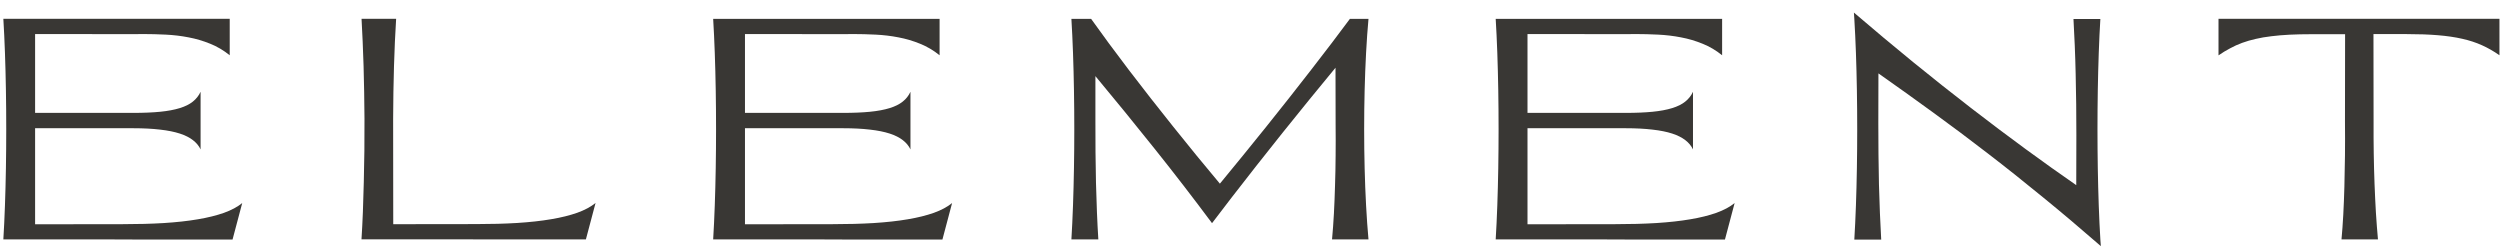
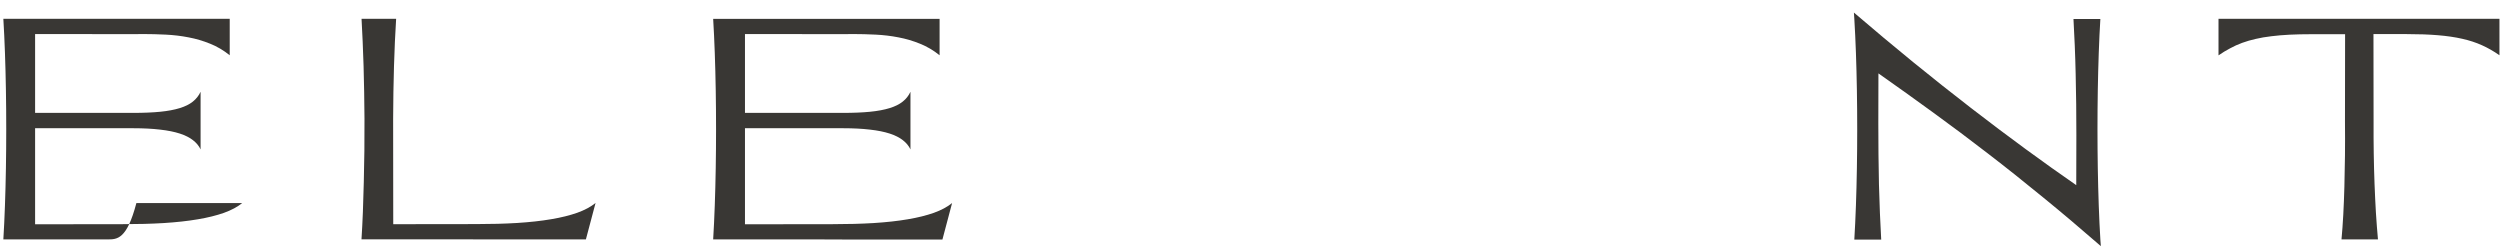
<svg xmlns="http://www.w3.org/2000/svg" width="2753" height="272" viewBox="0 0 2753 272" fill="none">
  <path d="M2442.96 20.715H2752.4V60.858C2746.16 56.444 2739.74 52.794 2733.21 49.851C2726.68 46.908 2719.44 44.495 2711.49 42.729C2703.54 40.904 2694.6 39.609 2684.65 38.785C2674.76 37.961 2663.34 37.549 2650.39 37.549H2613.66L2613.78 134.611C2613.72 146.03 2613.78 157.508 2613.96 168.927C2614.13 180.288 2614.43 191.471 2614.84 202.478C2615.25 213.427 2615.78 224.08 2616.37 234.44C2617.02 244.682 2617.78 254.453 2618.61 263.635H2578.46C2579.23 255.395 2579.88 246.389 2580.41 236.618C2580.94 226.788 2581.35 216.37 2581.64 205.48C2581.94 194.532 2582.17 183.054 2582.29 171.164C2582.41 159.156 2582.41 146.913 2582.29 134.435L2582.41 37.667H2545.15C2536.55 37.667 2528.61 37.843 2521.31 38.197C2514.07 38.55 2507.36 39.138 2501.18 39.904C2495 40.61 2489.29 41.611 2483.99 42.847C2478.69 44.024 2473.75 45.495 2469.04 47.202C2464.39 48.909 2459.98 50.911 2455.68 53.265C2451.38 55.502 2447.2 58.092 2443.02 60.976V20.715H2442.96Z" fill="#393734" />
-   <path d="M252.967 20.715V60.858C246.257 55.443 239.076 51.205 231.424 48.144C223.772 45.025 215.825 42.67 207.644 41.14C199.521 39.55 191.162 38.55 182.628 38.138C174.152 37.726 165.734 37.49 157.376 37.49C154.139 37.49 150.901 37.49 147.664 37.608H138.246L61.315 37.49H38.653V124.311H146.722C158.024 124.311 167.912 123.899 176.329 123.075C184.747 122.25 191.928 120.897 197.873 119.072C203.877 117.247 208.703 114.834 212.353 111.891C216.061 108.948 218.945 105.298 220.887 101.06V164.513C219.063 160.628 216.237 157.273 212.529 154.389C208.88 151.504 203.994 149.032 198.049 147.09C192.045 145.147 184.805 143.676 176.329 142.734C167.912 141.734 158.024 141.204 146.722 141.204H38.653V246.977L135.068 246.86C151.549 246.86 166.735 246.448 180.509 245.624C194.341 244.741 206.761 243.387 217.768 241.503C228.775 239.679 238.428 237.265 246.61 234.381C254.791 231.438 261.502 227.848 266.74 223.61L256.086 263.753H150.195C139.659 263.694 129.064 263.635 118.41 263.635H3.689C4.396 251.981 4.984 239.561 5.455 226.258C5.926 212.956 6.279 199.3 6.515 185.173C6.75 171.046 6.868 156.743 6.868 142.204C6.868 127.666 6.75 113.362 6.515 99.236C6.279 85.109 5.926 71.394 5.455 58.151C4.984 44.848 4.396 32.369 3.689 20.715H252.967Z" fill="#393734" />
+   <path d="M252.967 20.715V60.858C246.257 55.443 239.076 51.205 231.424 48.144C223.772 45.025 215.825 42.67 207.644 41.14C199.521 39.55 191.162 38.55 182.628 38.138C174.152 37.726 165.734 37.49 157.376 37.49C154.139 37.49 150.901 37.49 147.664 37.608H138.246L61.315 37.49H38.653V124.311H146.722C158.024 124.311 167.912 123.899 176.329 123.075C184.747 122.25 191.928 120.897 197.873 119.072C203.877 117.247 208.703 114.834 212.353 111.891C216.061 108.948 218.945 105.298 220.887 101.06V164.513C219.063 160.628 216.237 157.273 212.529 154.389C208.88 151.504 203.994 149.032 198.049 147.09C192.045 145.147 184.805 143.676 176.329 142.734C167.912 141.734 158.024 141.204 146.722 141.204H38.653V246.977L135.068 246.86C151.549 246.86 166.735 246.448 180.509 245.624C194.341 244.741 206.761 243.387 217.768 241.503C228.775 239.679 238.428 237.265 246.61 234.381C254.791 231.438 261.502 227.848 266.74 223.61H150.195C139.659 263.694 129.064 263.635 118.41 263.635H3.689C4.396 251.981 4.984 239.561 5.455 226.258C5.926 212.956 6.279 199.3 6.515 185.173C6.75 171.046 6.868 156.743 6.868 142.204C6.868 127.666 6.75 113.362 6.515 99.236C6.279 85.109 5.926 71.394 5.455 58.151C4.984 44.848 4.396 32.369 3.689 20.715H252.967Z" fill="#393734" />
  <path d="M436.218 20.797C435.747 28.744 435.276 37.102 434.864 45.872C434.511 54.584 434.158 63.59 433.864 72.89C433.628 82.19 433.393 91.725 433.216 101.437C433.099 111.091 432.981 120.92 432.922 130.809L433.04 246.883L524.157 246.766C540.638 246.766 555.824 246.354 569.598 245.53C583.43 244.647 595.85 243.293 606.857 241.409C617.864 239.585 627.517 237.171 635.699 234.287C643.881 231.344 650.591 227.754 655.83 223.516L645.176 263.659H539.284C528.748 263.6 518.153 263.541 507.499 263.541H398.076C398.665 254.065 399.195 243.999 399.607 233.463C400.019 222.868 400.372 211.92 400.607 200.619C400.902 189.317 401.137 177.78 401.255 166.008C401.372 154.236 401.431 142.522 401.372 130.75C401.314 120.862 401.196 111.032 401.019 101.32C400.902 91.608 400.666 82.072 400.372 72.772C400.136 63.472 399.783 54.466 399.371 45.755C399.018 36.984 398.606 28.626 398.135 20.68H436.218V20.797Z" fill="#393734" />
  <path d="M1034.68 20.715V60.858C1027.97 55.443 1020.78 51.205 1013.13 48.144C1005.48 45.025 997.535 42.67 989.353 41.14C981.23 39.55 972.872 38.55 964.337 38.138C955.861 37.726 947.444 37.49 939.085 37.49C935.848 37.49 932.611 37.49 929.373 37.608H919.956L843.024 37.49H820.362V124.311H928.432C939.733 124.311 949.622 123.899 958.039 123.075C966.456 122.25 973.637 120.897 979.582 119.072C985.586 117.247 990.412 114.834 994.062 111.891C997.829 108.948 1000.65 105.298 1002.6 101.06V164.513C1000.77 160.628 997.947 157.273 994.238 154.389C990.589 151.504 985.704 149.032 979.759 147.09C973.755 145.147 966.515 143.676 958.039 142.734C949.622 141.734 939.733 141.204 928.432 141.204H820.362V246.977L916.777 246.86C933.258 246.86 948.444 246.448 962.218 245.624C976.05 244.741 988.47 243.387 999.477 241.503C1010.48 239.679 1020.14 237.265 1028.32 234.381C1036.5 231.438 1043.21 227.848 1048.45 223.61L1037.8 263.753H931.904C921.368 263.694 910.773 263.635 900.119 263.635H785.34C786.046 251.981 786.635 239.561 787.106 226.258C787.577 212.956 787.93 199.3 788.165 185.173C788.401 171.046 788.518 156.743 788.518 142.204C788.518 127.666 788.401 113.362 788.165 99.236C787.93 85.109 787.577 71.394 787.106 58.151C786.635 44.848 786.046 32.428 785.34 20.774H1034.62L1034.68 20.715Z" fill="#393734" />
-   <path d="M1179.83 263.647C1180.53 251.992 1181.12 239.572 1181.59 226.27C1182.06 212.967 1182.42 199.311 1182.65 185.185C1182.89 171.058 1183.01 156.755 1183.01 142.216C1183.01 127.677 1182.89 113.374 1182.65 99.247C1182.42 85.121 1182.06 71.406 1181.59 58.162C1181.12 44.859 1180.53 32.44 1179.83 20.785H1201.55C1207.61 29.32 1214.14 38.326 1221.15 47.803C1228.15 57.22 1235.45 66.991 1243.1 77.056C1250.81 87.063 1258.76 97.364 1266.94 107.9C1275.18 118.377 1283.54 128.972 1292.02 139.567C1300.49 150.103 1309.03 160.698 1317.62 171.234C1326.27 181.771 1334.87 192.13 1343.34 202.254C1351.76 192.13 1360.24 181.771 1368.77 171.234C1377.37 160.698 1385.9 150.103 1394.38 139.567C1402.85 128.972 1411.27 118.377 1419.57 107.9C1427.87 97.364 1435.93 87.063 1443.7 77.056C1451.53 66.991 1459.01 57.22 1466.19 47.803C1473.37 38.326 1480.14 29.32 1486.5 20.785H1506.98C1505.92 32.381 1505.04 44.859 1504.33 58.162C1503.62 71.465 1503.09 85.121 1502.74 99.247C1502.39 113.374 1502.21 127.677 1502.21 142.216C1502.21 156.755 1502.39 171.058 1502.74 185.185C1503.09 199.311 1503.62 213.026 1504.33 226.27C1505.04 239.572 1505.92 251.992 1506.98 263.647H1466.84C1467.66 254.7 1468.37 245.223 1468.9 235.276C1469.43 225.269 1469.84 214.91 1470.13 204.315C1470.48 193.661 1470.72 182.771 1470.78 171.647C1470.9 160.522 1470.9 149.338 1470.78 138.213L1470.66 74.584C1461.13 86.062 1451.41 97.893 1441.58 110.019C1431.81 122.085 1422.04 134.211 1412.21 146.395C1402.5 158.579 1392.91 170.646 1383.49 182.595C1374.07 194.602 1365.01 206.257 1356.24 217.558L1334.69 245.753C1314.09 218.088 1293.08 190.835 1271.53 163.877C1250.05 136.977 1228.27 110.254 1206.26 83.826V132.504C1206.2 144.099 1206.26 155.754 1206.37 167.35C1206.49 178.886 1206.67 190.247 1206.9 201.43C1207.2 212.555 1207.55 223.386 1207.96 233.922C1208.38 244.34 1208.91 254.288 1209.49 263.647H1179.89H1179.83Z" fill="#393734" />
-   <path d="M1896.4 20.715V60.858C1889.69 55.443 1882.51 51.205 1874.85 48.144C1867.2 45.025 1859.32 42.67 1851.07 41.14C1842.95 39.55 1834.59 38.55 1826.06 38.138C1817.58 37.726 1809.17 37.49 1800.81 37.49C1797.57 37.49 1794.33 37.49 1791.09 37.608H1781.68L1704.75 37.49H1682.08V124.311H1790.15C1801.45 124.311 1811.34 123.899 1819.76 123.075C1828.18 122.25 1835.36 120.897 1841.3 119.072C1847.31 117.247 1852.13 114.834 1855.78 111.891C1859.49 108.948 1862.38 105.298 1864.32 101.06V164.513C1862.49 160.628 1859.67 157.273 1855.96 154.389C1852.25 151.504 1847.43 149.032 1841.48 147.09C1835.48 145.147 1828.24 143.676 1819.76 142.734C1811.34 141.734 1801.45 141.204 1790.15 141.204H1682.08V246.977L1778.5 246.86C1794.98 246.86 1810.17 246.448 1823.94 245.624C1837.77 244.741 1850.19 243.387 1861.2 241.503C1872.21 239.679 1881.86 237.265 1890.04 234.381C1898.22 231.438 1904.93 227.848 1910.17 223.61L1899.52 263.753H1793.63C1783.09 263.694 1772.49 263.635 1761.84 263.635H1647.06C1647.77 251.981 1648.36 239.561 1648.83 226.258C1649.3 212.956 1649.65 199.3 1649.89 185.173C1650.12 171.046 1650.24 156.743 1650.24 142.204C1650.24 127.666 1650.12 113.362 1649.89 99.236C1649.65 85.109 1649.3 71.394 1648.83 58.151C1648.36 44.848 1647.77 32.428 1647.06 20.774H1896.34L1896.4 20.715Z" fill="#393734" />
  <path d="M2041.98 263.69C2042.69 252.036 2043.27 239.616 2043.75 226.313C2044.22 213.011 2044.57 199.355 2044.81 185.228C2045.04 171.101 2045.16 156.798 2045.16 142.259C2045.16 127.721 2045.04 113.417 2044.81 99.291C2044.57 85.164 2044.22 71.449 2043.75 58.206C2043.27 44.903 2042.69 32.483 2041.98 20.829L2041.51 13.824C2063.35 32.542 2085.07 50.73 2106.73 68.389C2128.39 85.988 2149.58 102.822 2170.36 118.833C2191.13 134.843 2211.26 150.029 2230.75 164.274C2250.23 178.518 2268.77 191.703 2286.37 203.887L2286.49 148.734C2286.49 137.374 2286.43 126.014 2286.31 114.771C2286.2 103.47 2285.96 92.345 2285.72 81.515C2285.49 70.684 2285.14 60.148 2284.72 49.906C2284.31 39.723 2283.84 30.011 2283.31 20.888H2312.92C2312.21 32.483 2311.62 44.962 2311.15 58.264C2310.68 71.567 2310.33 85.223 2310.09 99.35C2309.86 113.476 2309.74 127.78 2309.74 142.318C2309.74 156.857 2309.86 171.16 2310.09 185.287C2310.33 199.414 2310.68 213.128 2311.15 226.372C2311.62 239.675 2312.21 252.095 2312.92 263.749L2313.45 271.048C2291.67 252.095 2270.54 234.201 2249.94 217.425C2229.39 200.591 2209.15 184.463 2189.07 169.041C2169 153.561 2149.05 138.61 2129.09 124.13C2109.14 109.591 2088.95 95.171 2068.53 80.808L2068.41 135.961C2068.41 147.322 2068.47 158.682 2068.58 170.042C2068.7 181.284 2068.88 192.35 2069.11 203.24C2069.41 214.07 2069.76 224.606 2070.17 234.848C2070.59 245.031 2071.06 254.743 2071.59 263.867H2041.98V263.69Z" fill="#393734" />
</svg>